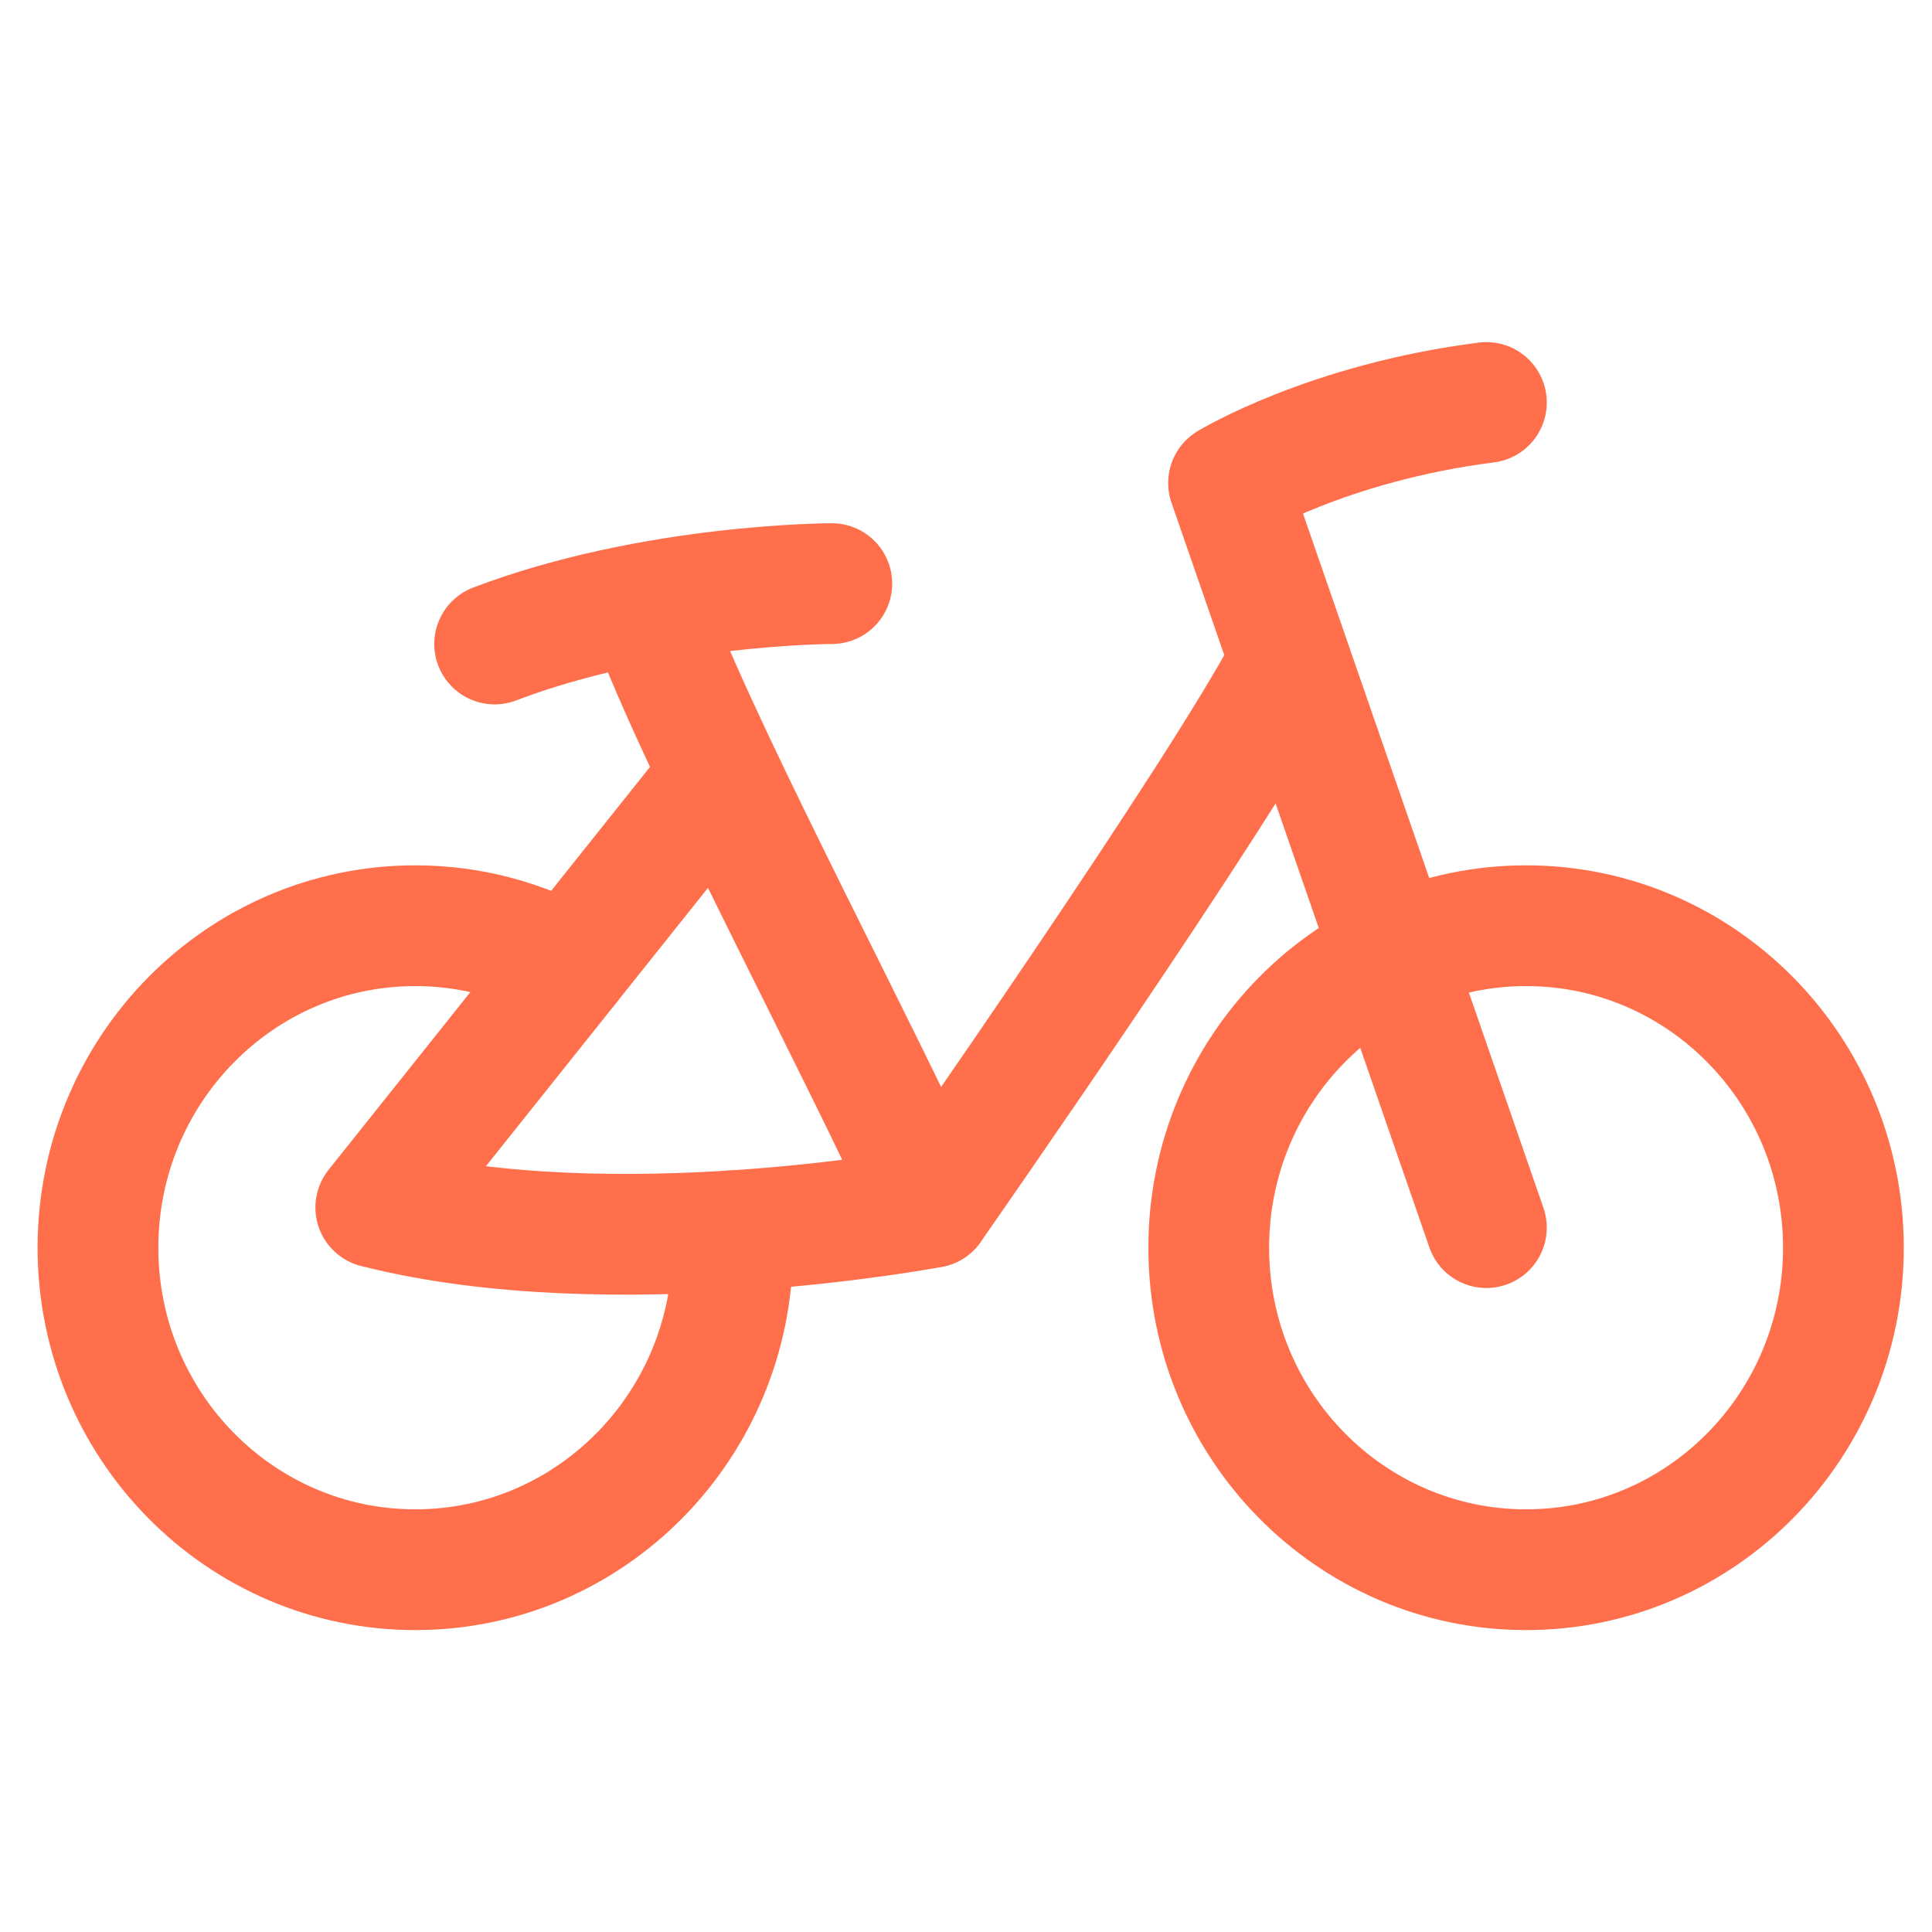
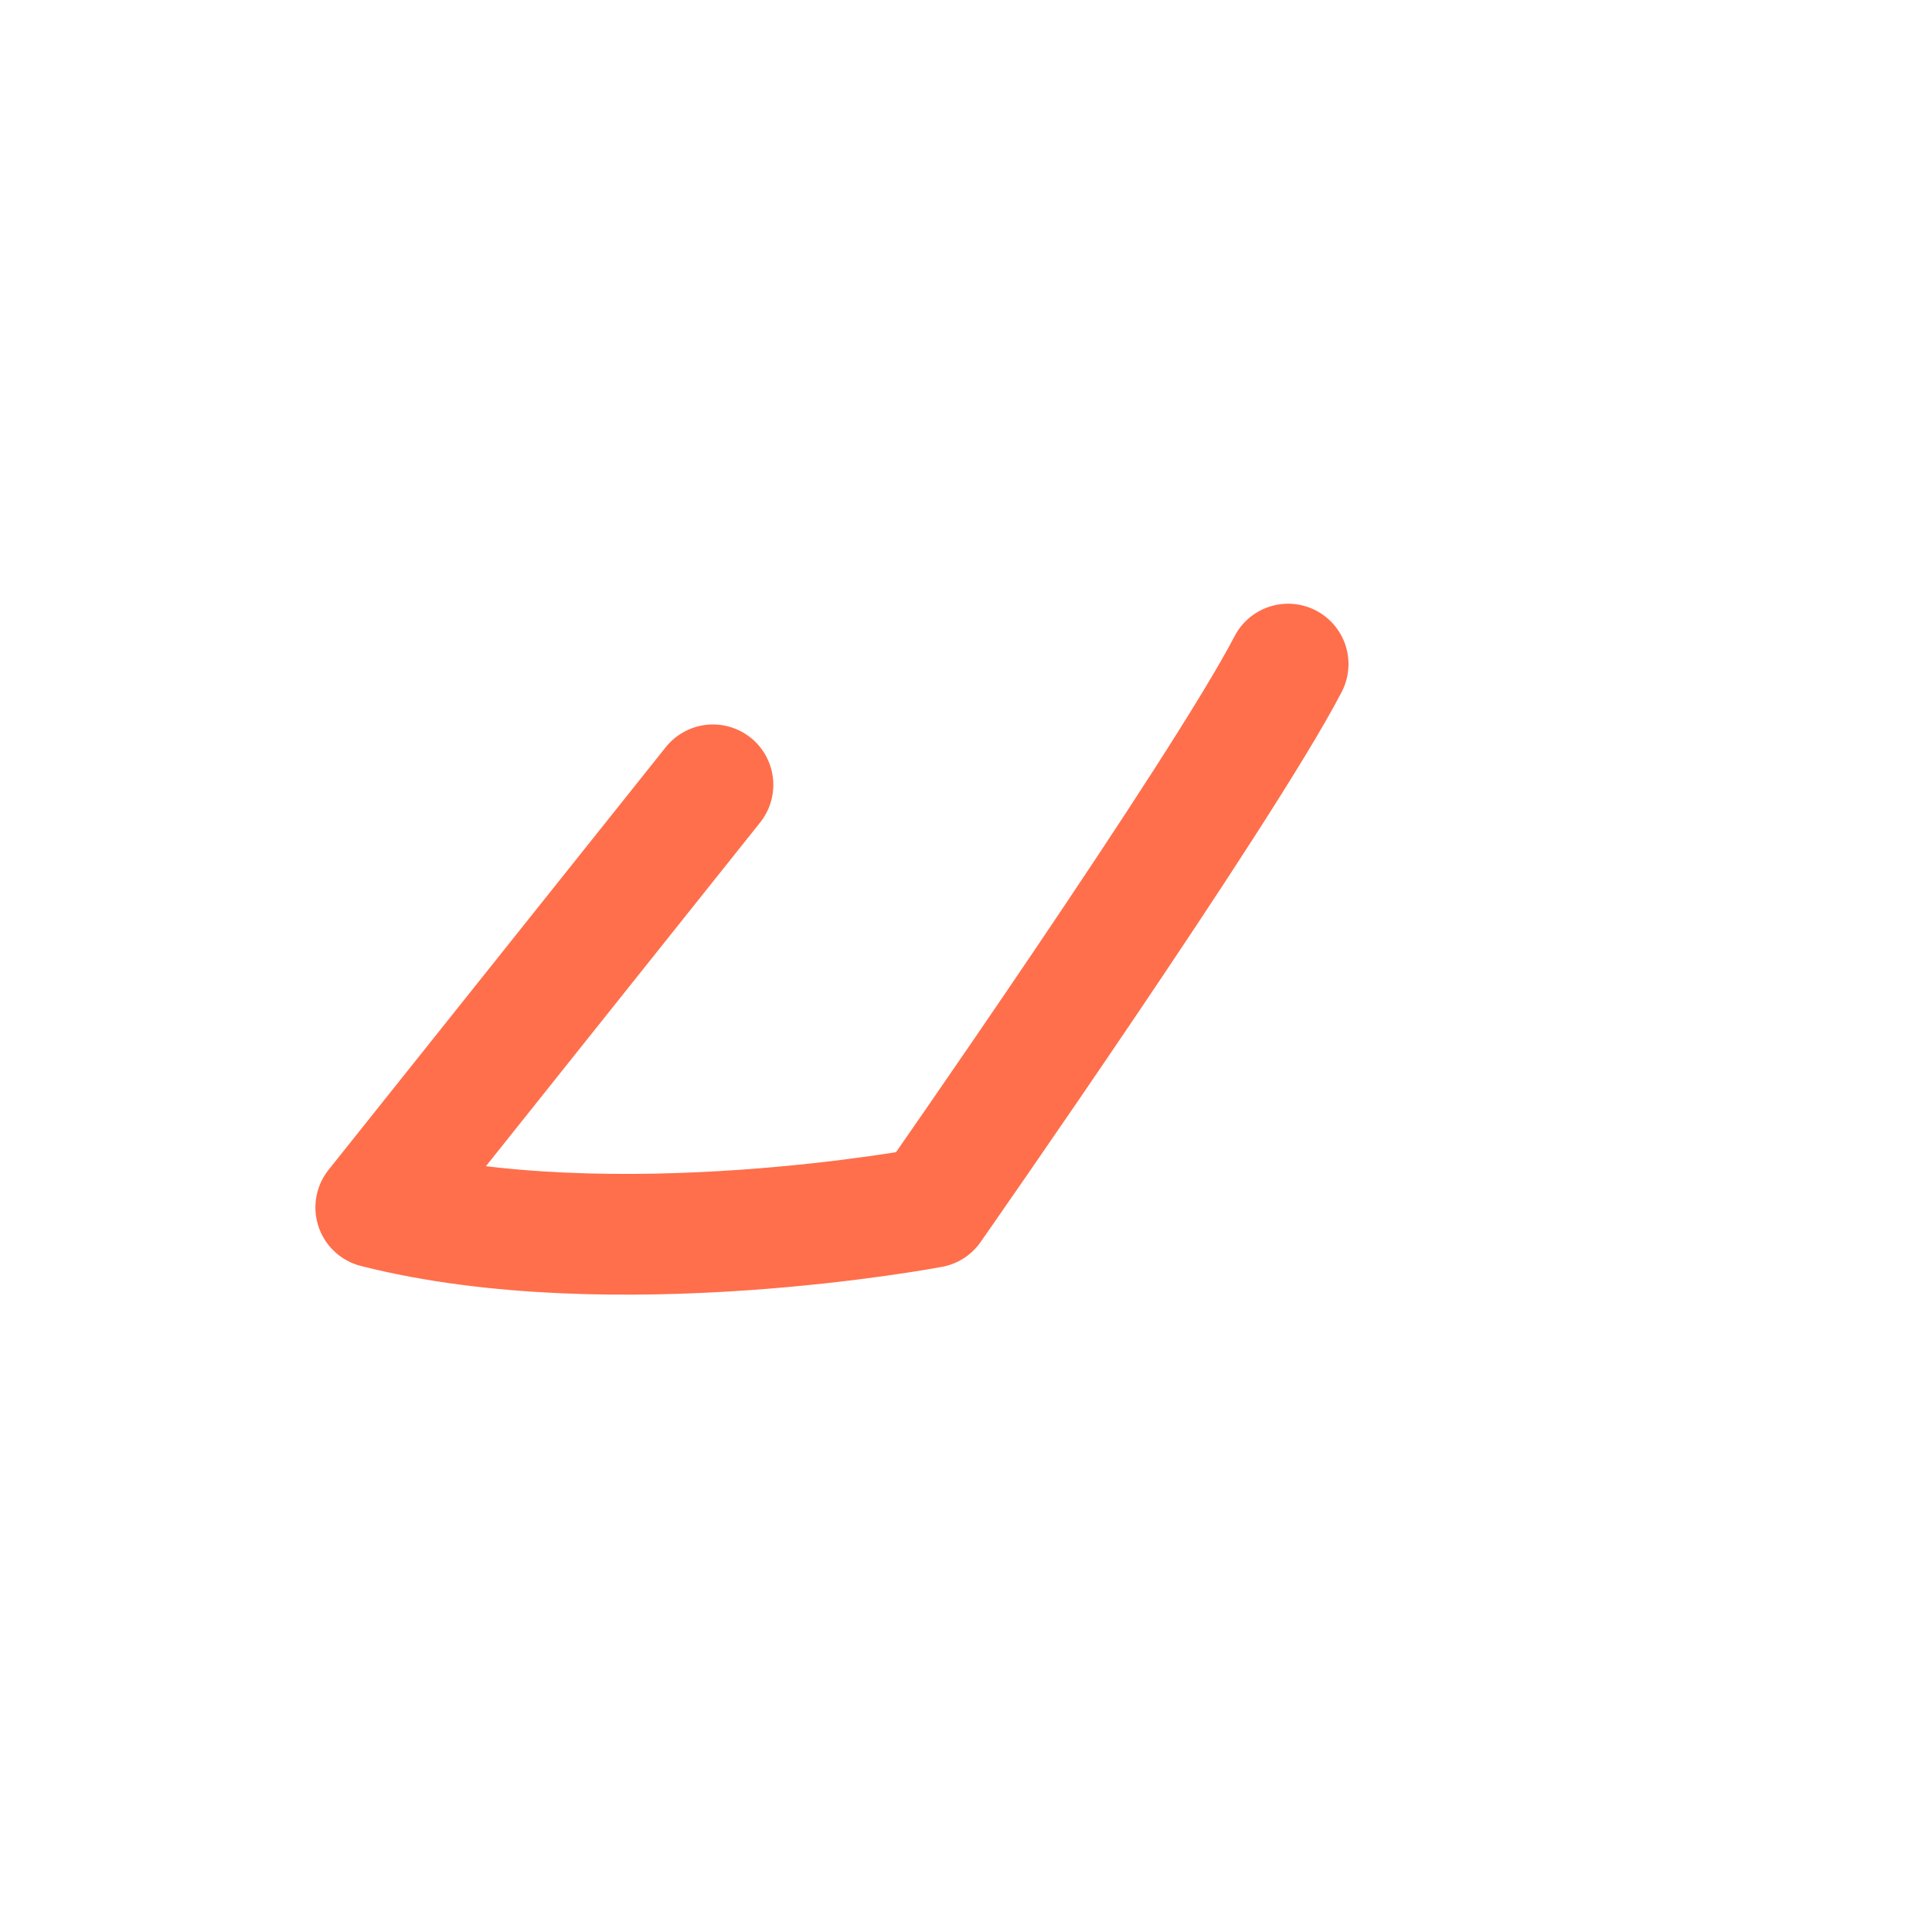
<svg xmlns="http://www.w3.org/2000/svg" width="48" height="48" viewBox="0 0 48 48" fill="none">
-   <path d="M37.915 38.999C33.561 38.999 30.031 35.417 30.031 30.999C30.031 26.581 33.561 22.999 37.915 22.999C42.27 22.999 45.799 26.581 45.799 30.999C45.799 35.417 42.27 38.999 37.915 38.999Z" stroke="#FF6F4B" stroke-width="3" stroke-linecap="round" stroke-linejoin="round" />
-   <path d="M36.929 10C32.987 10.5 30.523 12 30.523 12L36.929 30.5" stroke="#FF6F4B" stroke-width="3" stroke-linecap="round" stroke-linejoin="round" />
  <path d="M32.003 16.499C30.36 19.666 23.133 29.999 23.133 29.999C23.133 29.999 15.249 31.499 9.336 29.999L17.713 19.499" stroke="#FF6F4B" stroke-width="3" stroke-linecap="round" stroke-linejoin="round" />
-   <path d="M14.125 23.992C12.996 23.359 11.698 22.999 10.318 22.999C5.963 22.999 2.434 26.581 2.434 30.999C2.434 35.417 5.963 38.999 10.318 38.999C14.672 38.999 18.202 35.417 18.202 30.999C18.202 30.858 18.198 30.718 18.191 30.579" stroke="#FF6F4B" stroke-width="3" stroke-linecap="round" stroke-linejoin="round" />
-   <path d="M23.133 29.999C21.447 26.234 17.706 19.264 16.234 15.499" stroke="#FF6F4B" stroke-width="3" stroke-linecap="round" stroke-linejoin="round" />
-   <path d="M20.666 14.5C20.666 14.5 16.231 14.5 12.289 16" stroke="#FF6F4B" stroke-width="3" stroke-linecap="round" stroke-linejoin="round" />
</svg>